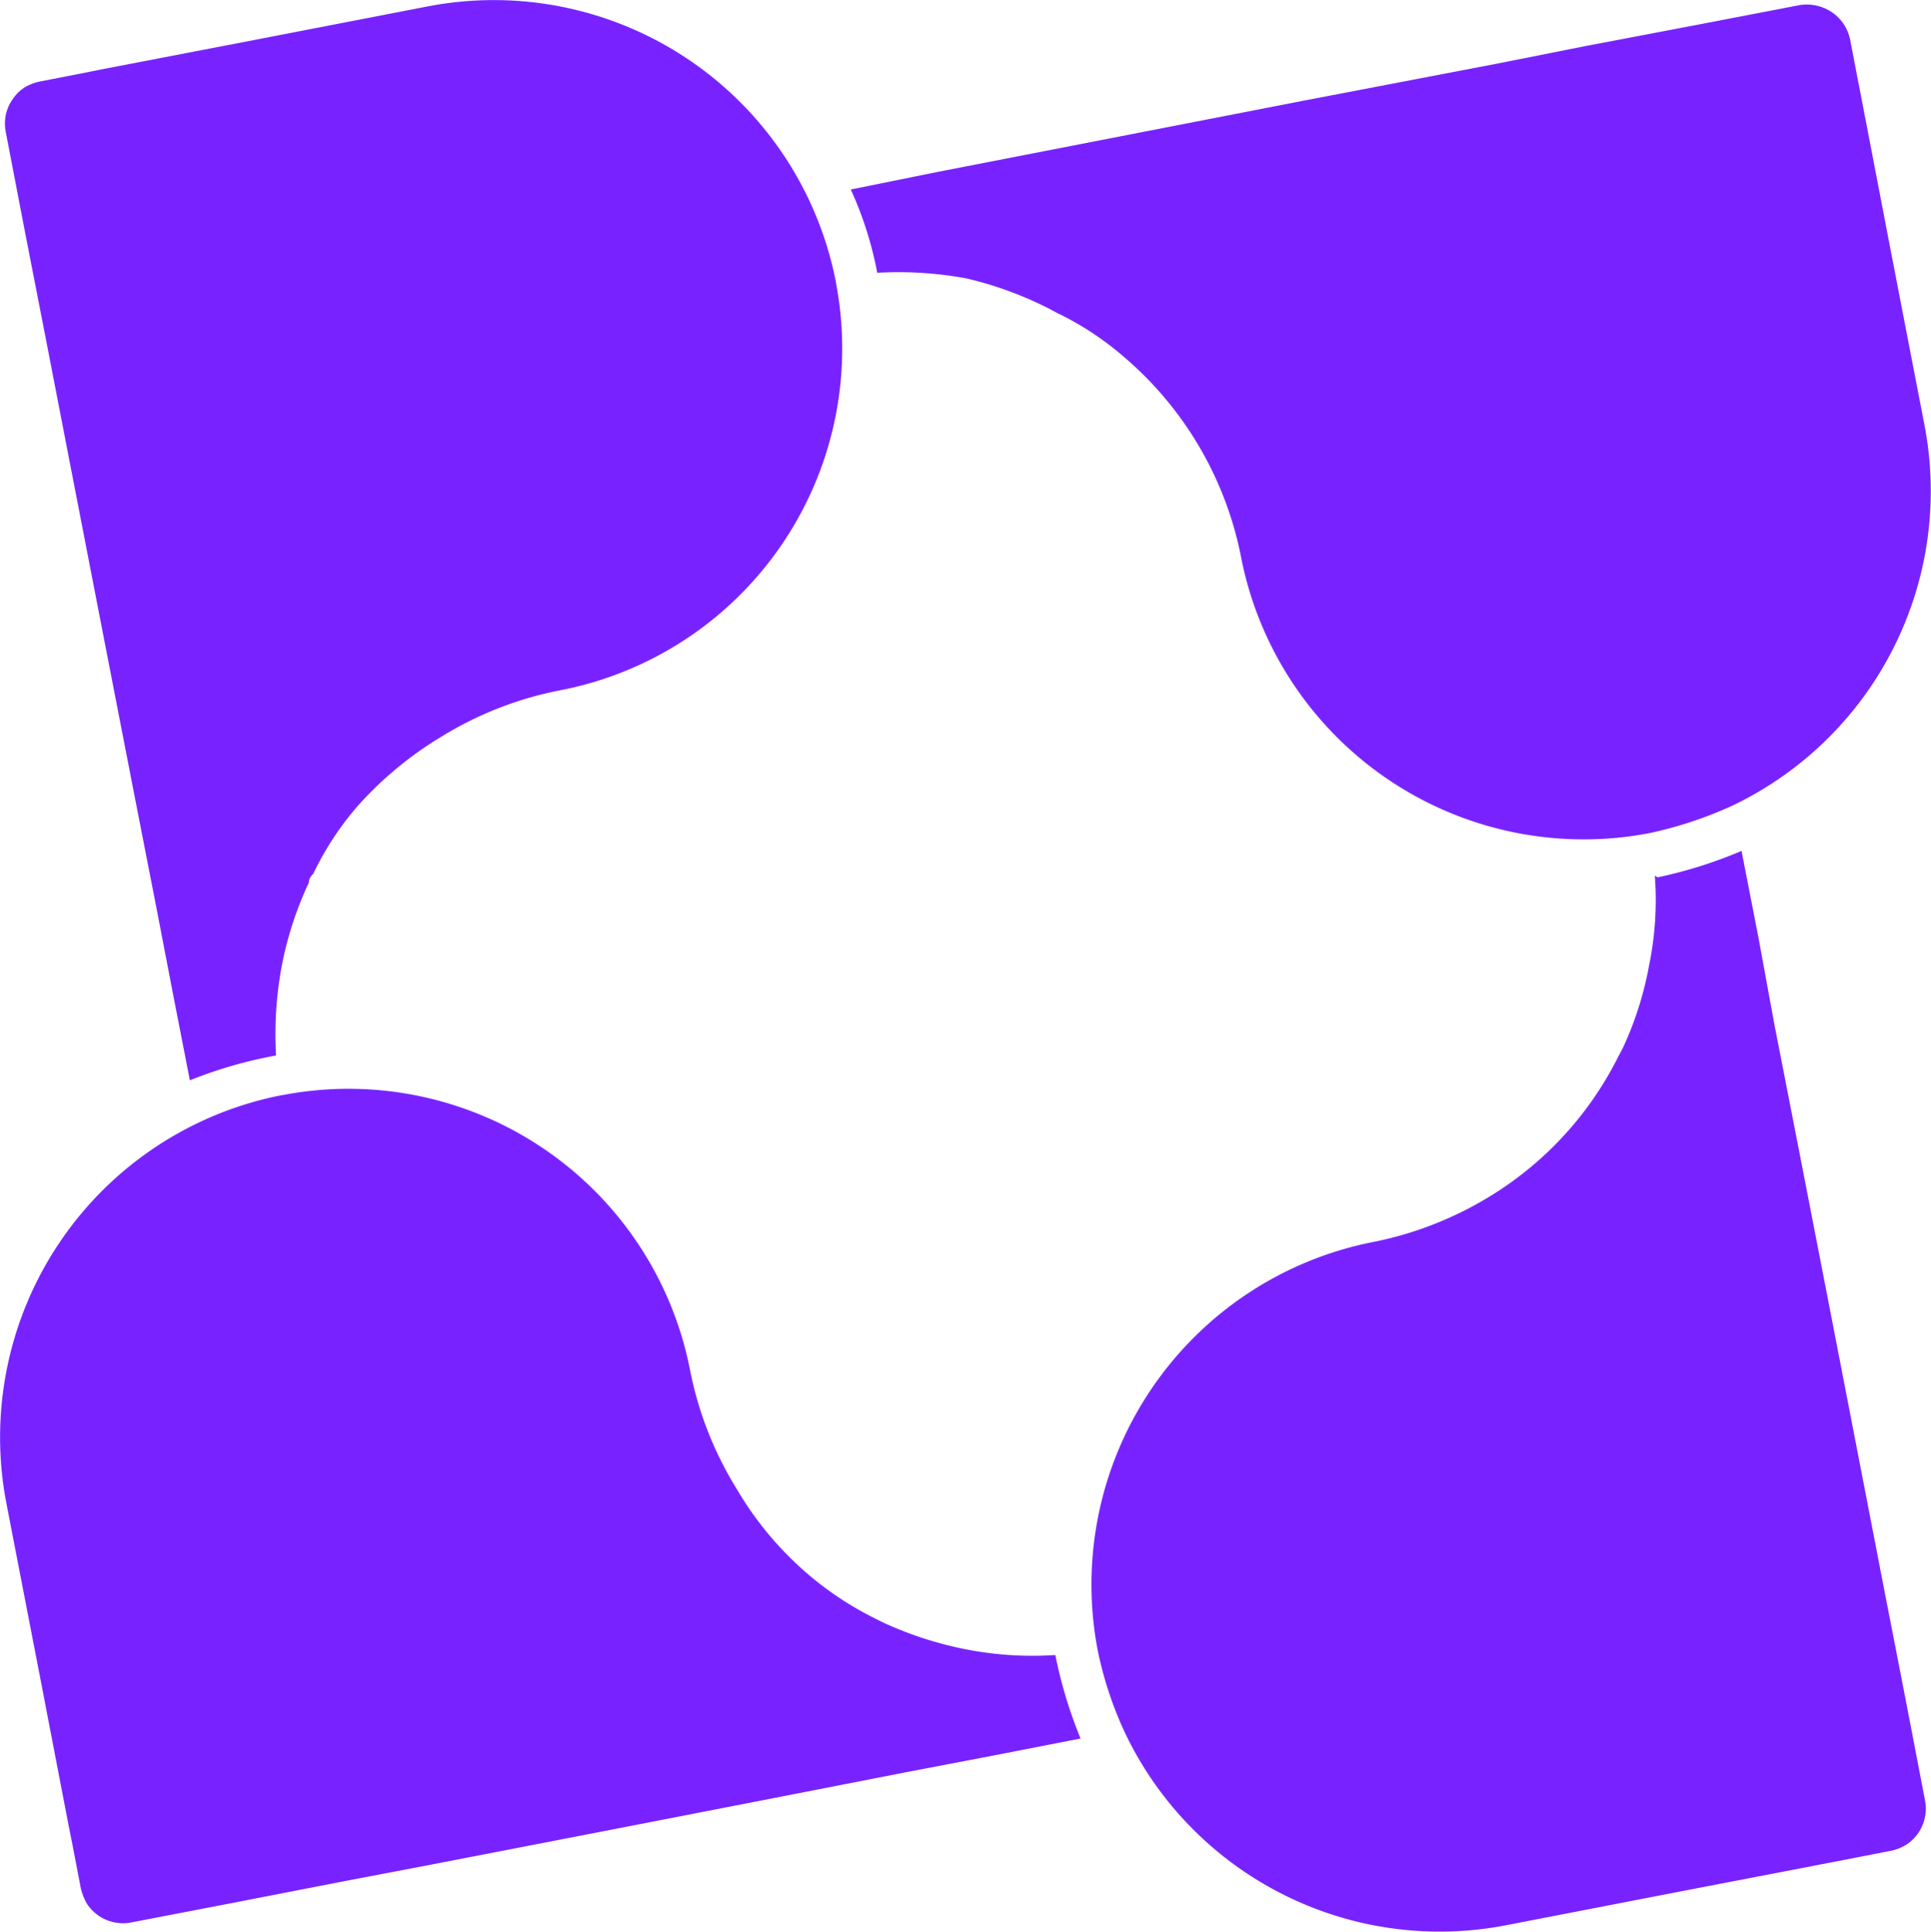
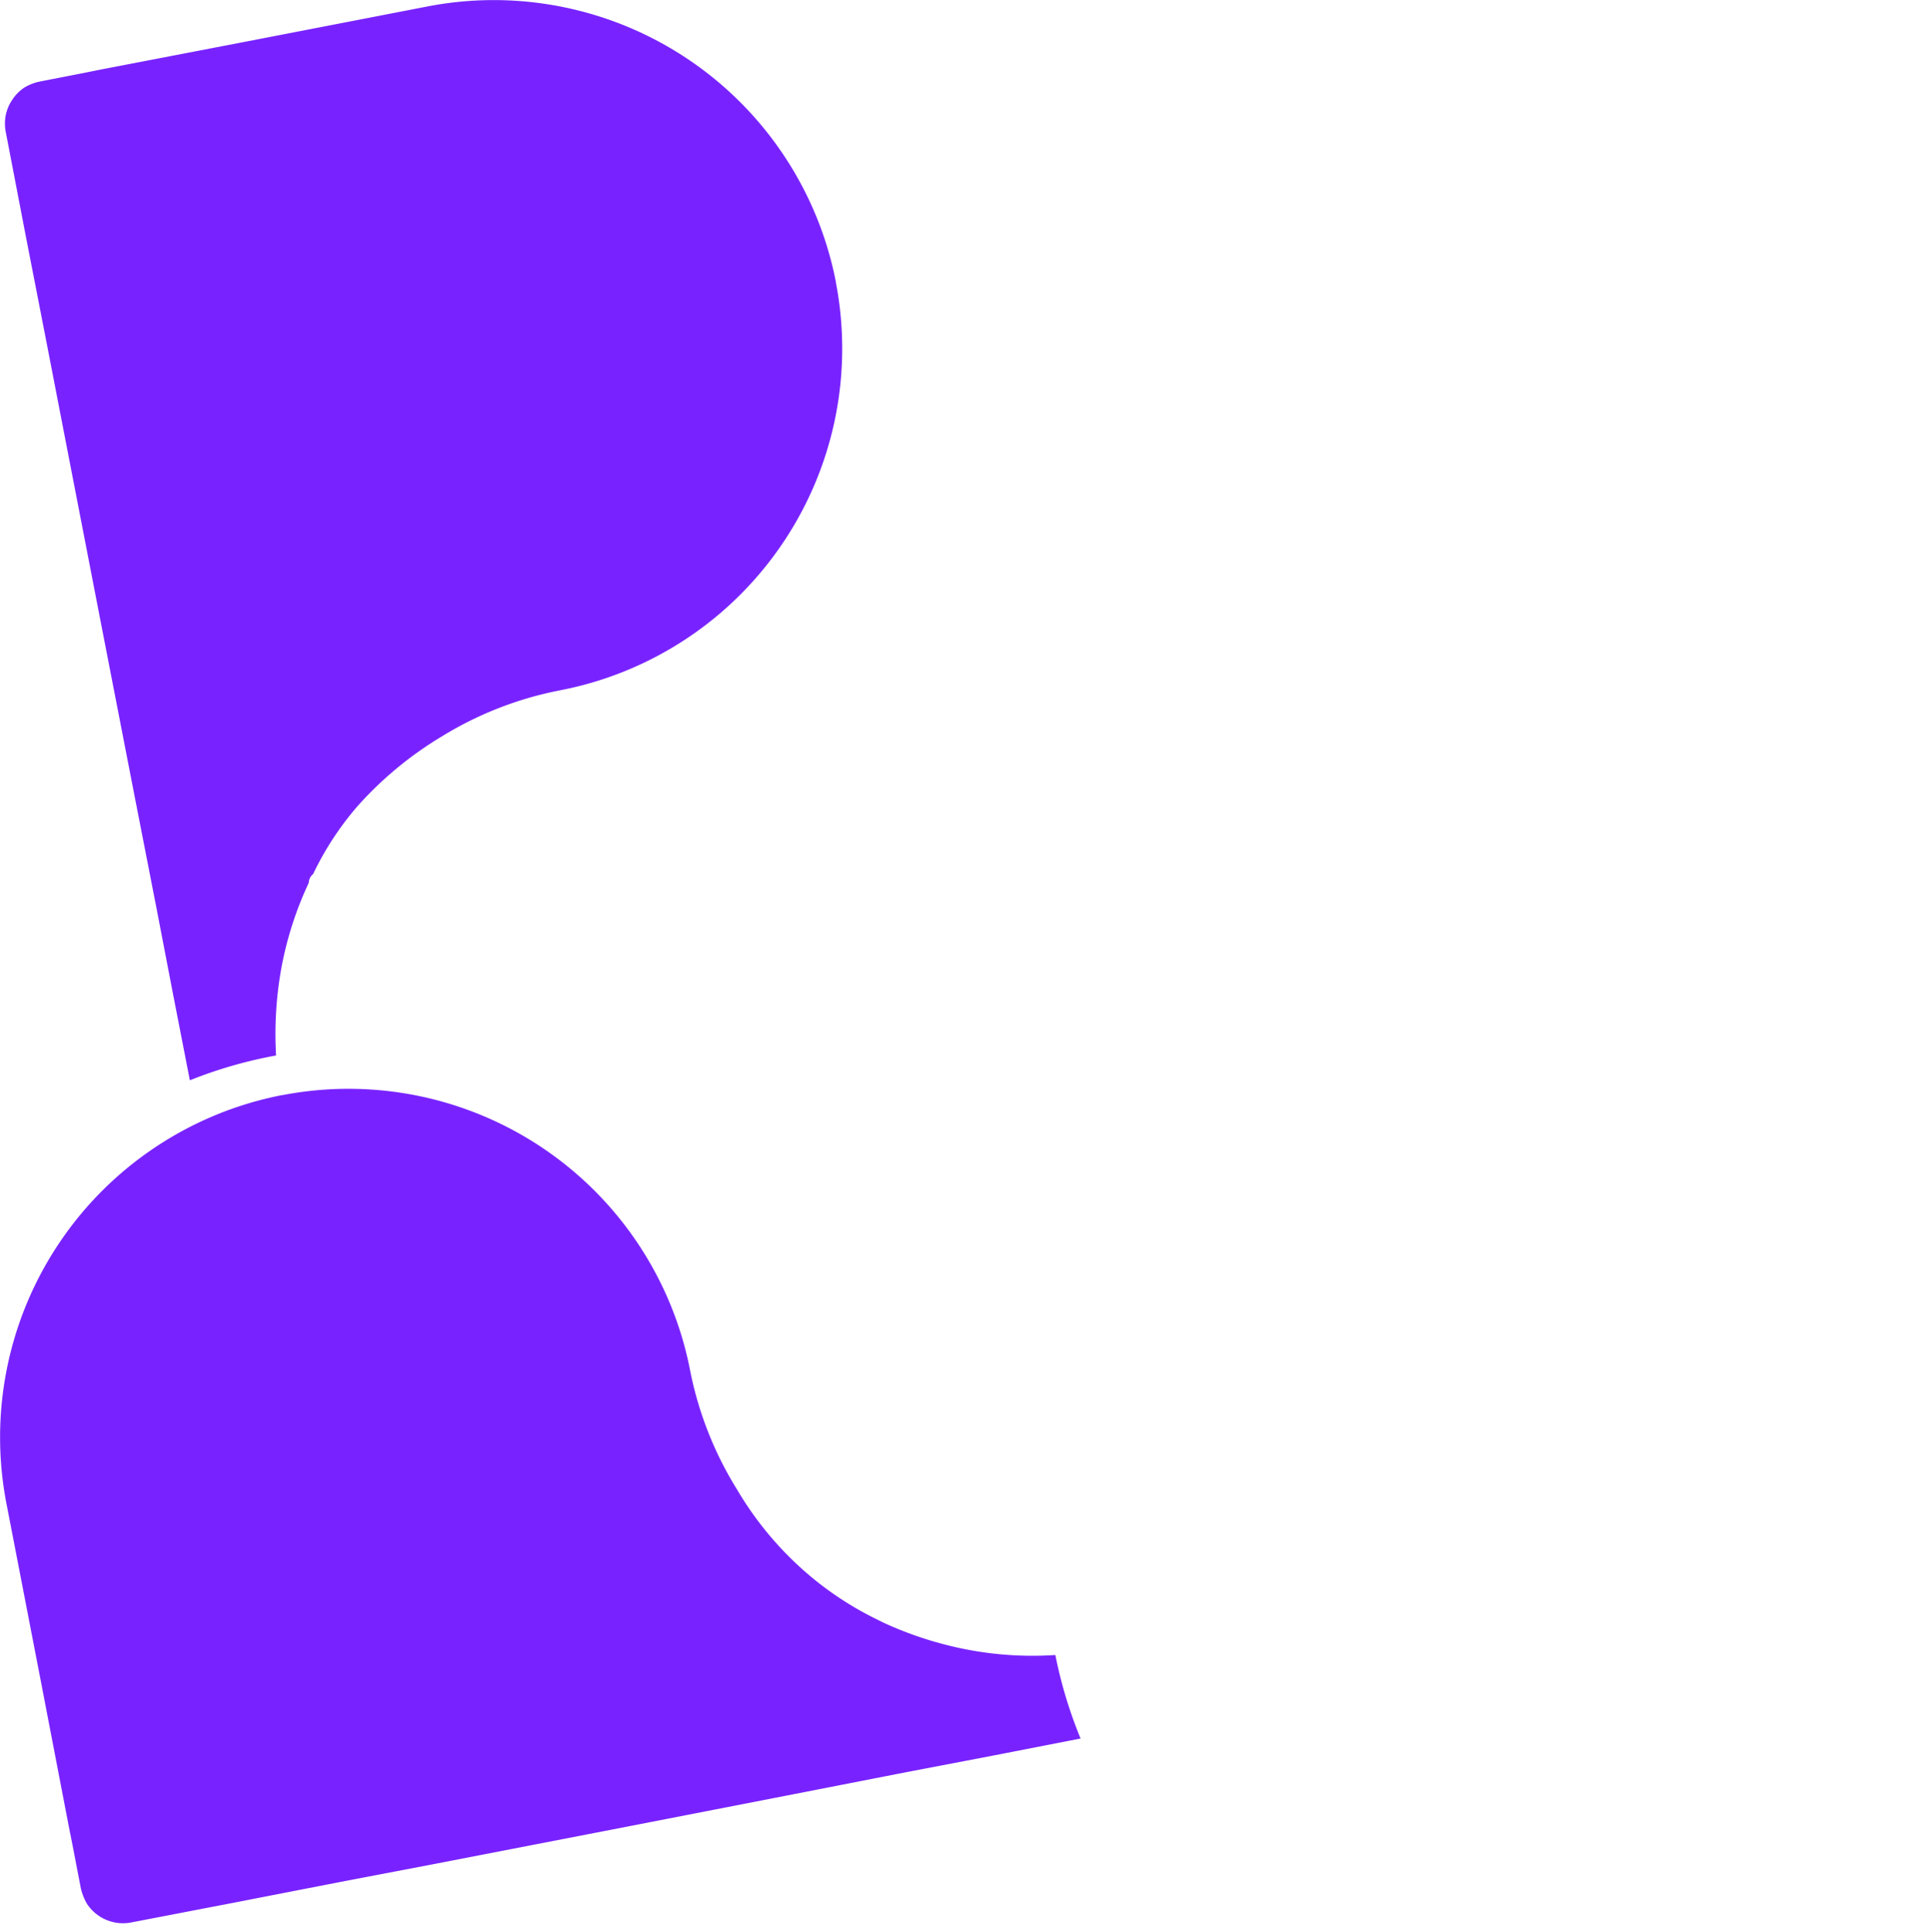
<svg xmlns="http://www.w3.org/2000/svg" viewBox="0 0 681.46 681.62">
  <defs>
    <style>.cls-1{fill:#7823ff;}</style>
  </defs>
  <g id="Layer_2" data-name="Layer 2">
    <g id="Layer_1-2" data-name="Layer 1">
      <path class="cls-1" d="M97.42,372.44a131.18,131.18,0,0,1,2-31.53,123.52,123.52,0,0,1,9.54-29.39,4.22,4.22,0,0,1,1.55-3.12A106.81,106.81,0,0,1,126,284.66a127.85,127.85,0,0,1,29.78-24.72,125.16,125.16,0,0,1,41.85-16.35A122.8,122.8,0,0,0,295,99.76l0-.2A123,123,0,0,0,151,2.25L87.69,14.51,36.11,24.43,29.3,25.8l-15,2.92a17.64,17.64,0,0,0-5.64,2.14,14.79,14.79,0,0,0-4.28,4.28,14.86,14.86,0,0,0-2.34,5.45,15.69,15.69,0,0,0,0,6l7,36.4L16.65,122l5.84,30.16L35.92,221.4l10.9,56.06,8.37,42.82L61,350.45l6,30.75A157.83,157.83,0,0,1,97.42,372.44Z" />
-       <path class="cls-1" d="M584,309a114.25,114.25,0,0,1-2,31.53,120.39,120.39,0,0,1-9.34,29.39l-1.56,2.92a121.12,121.12,0,0,1-44.57,48.85,125.61,125.61,0,0,1-41.85,16.55h0a123.19,123.19,0,0,0-97.31,144,130,130,0,0,0,9.73,29.39,123,123,0,0,0,134.29,67.74l62.29-12.07,51.58-9.93,7-1.36,15-2.92a16.76,16.76,0,0,0,5.45-2.14,15.2,15.2,0,0,0,6.62-15.77l-7-36.39-7.59-38.93-5.84-30.17-13.43-69.29-10.9-56.05-8.37-42.82L620.6,331l-6-30.75A158.1,158.1,0,0,1,585,309.57Z" />
-       <path class="cls-1" d="M634.81,1.86l-36.4,7-38.93,7.4-30.17,6L460,35.53l-56,10.9L361,54.8l-30,5.84-30.75,6.22a129.13,129.13,0,0,1,9.34,29.39h0a131.69,131.69,0,0,1,31.53,2,129.48,129.48,0,0,1,28.81,10.51l2.92,1.56a106.11,106.11,0,0,1,23.74,15.57A124.17,124.17,0,0,1,438,196.68h0a123.2,123.2,0,0,0,144,97.32,140.94,140.94,0,0,0,29.39-9.73,123,123,0,0,0,67.73-134.49L667.11,87.69l-9.92-51.58-1.36-7-2.92-15.19a15.39,15.39,0,0,0-6.62-9.73A15.77,15.77,0,0,0,634.81,1.86Z" />
      <path class="cls-1" d="M372.44,584a122.57,122.57,0,0,1-31.53-2,128.83,128.83,0,0,1-29.39-9.54L308.6,571a115,115,0,0,1-23.75-15.77,118.2,118.2,0,0,1-24.71-29.58,125.61,125.61,0,0,1-16.55-41.85h0A122.8,122.8,0,0,0,99.76,386.42l-.2,0a123,123,0,0,0-97.31,144l12.06,62.28,9.93,51.58,1.36,6.81,2.92,15.19a19.83,19.83,0,0,0,2.14,5.45,15.21,15.21,0,0,0,15.77,6.61l36.39-7,38.93-7.59L151.92,658l69.29-13.43,56-10.9,42.82-8.37,30.56-5.84,30.75-6A158.22,158.22,0,0,1,372.44,584Z" />
    </g>
  </g>
</svg>